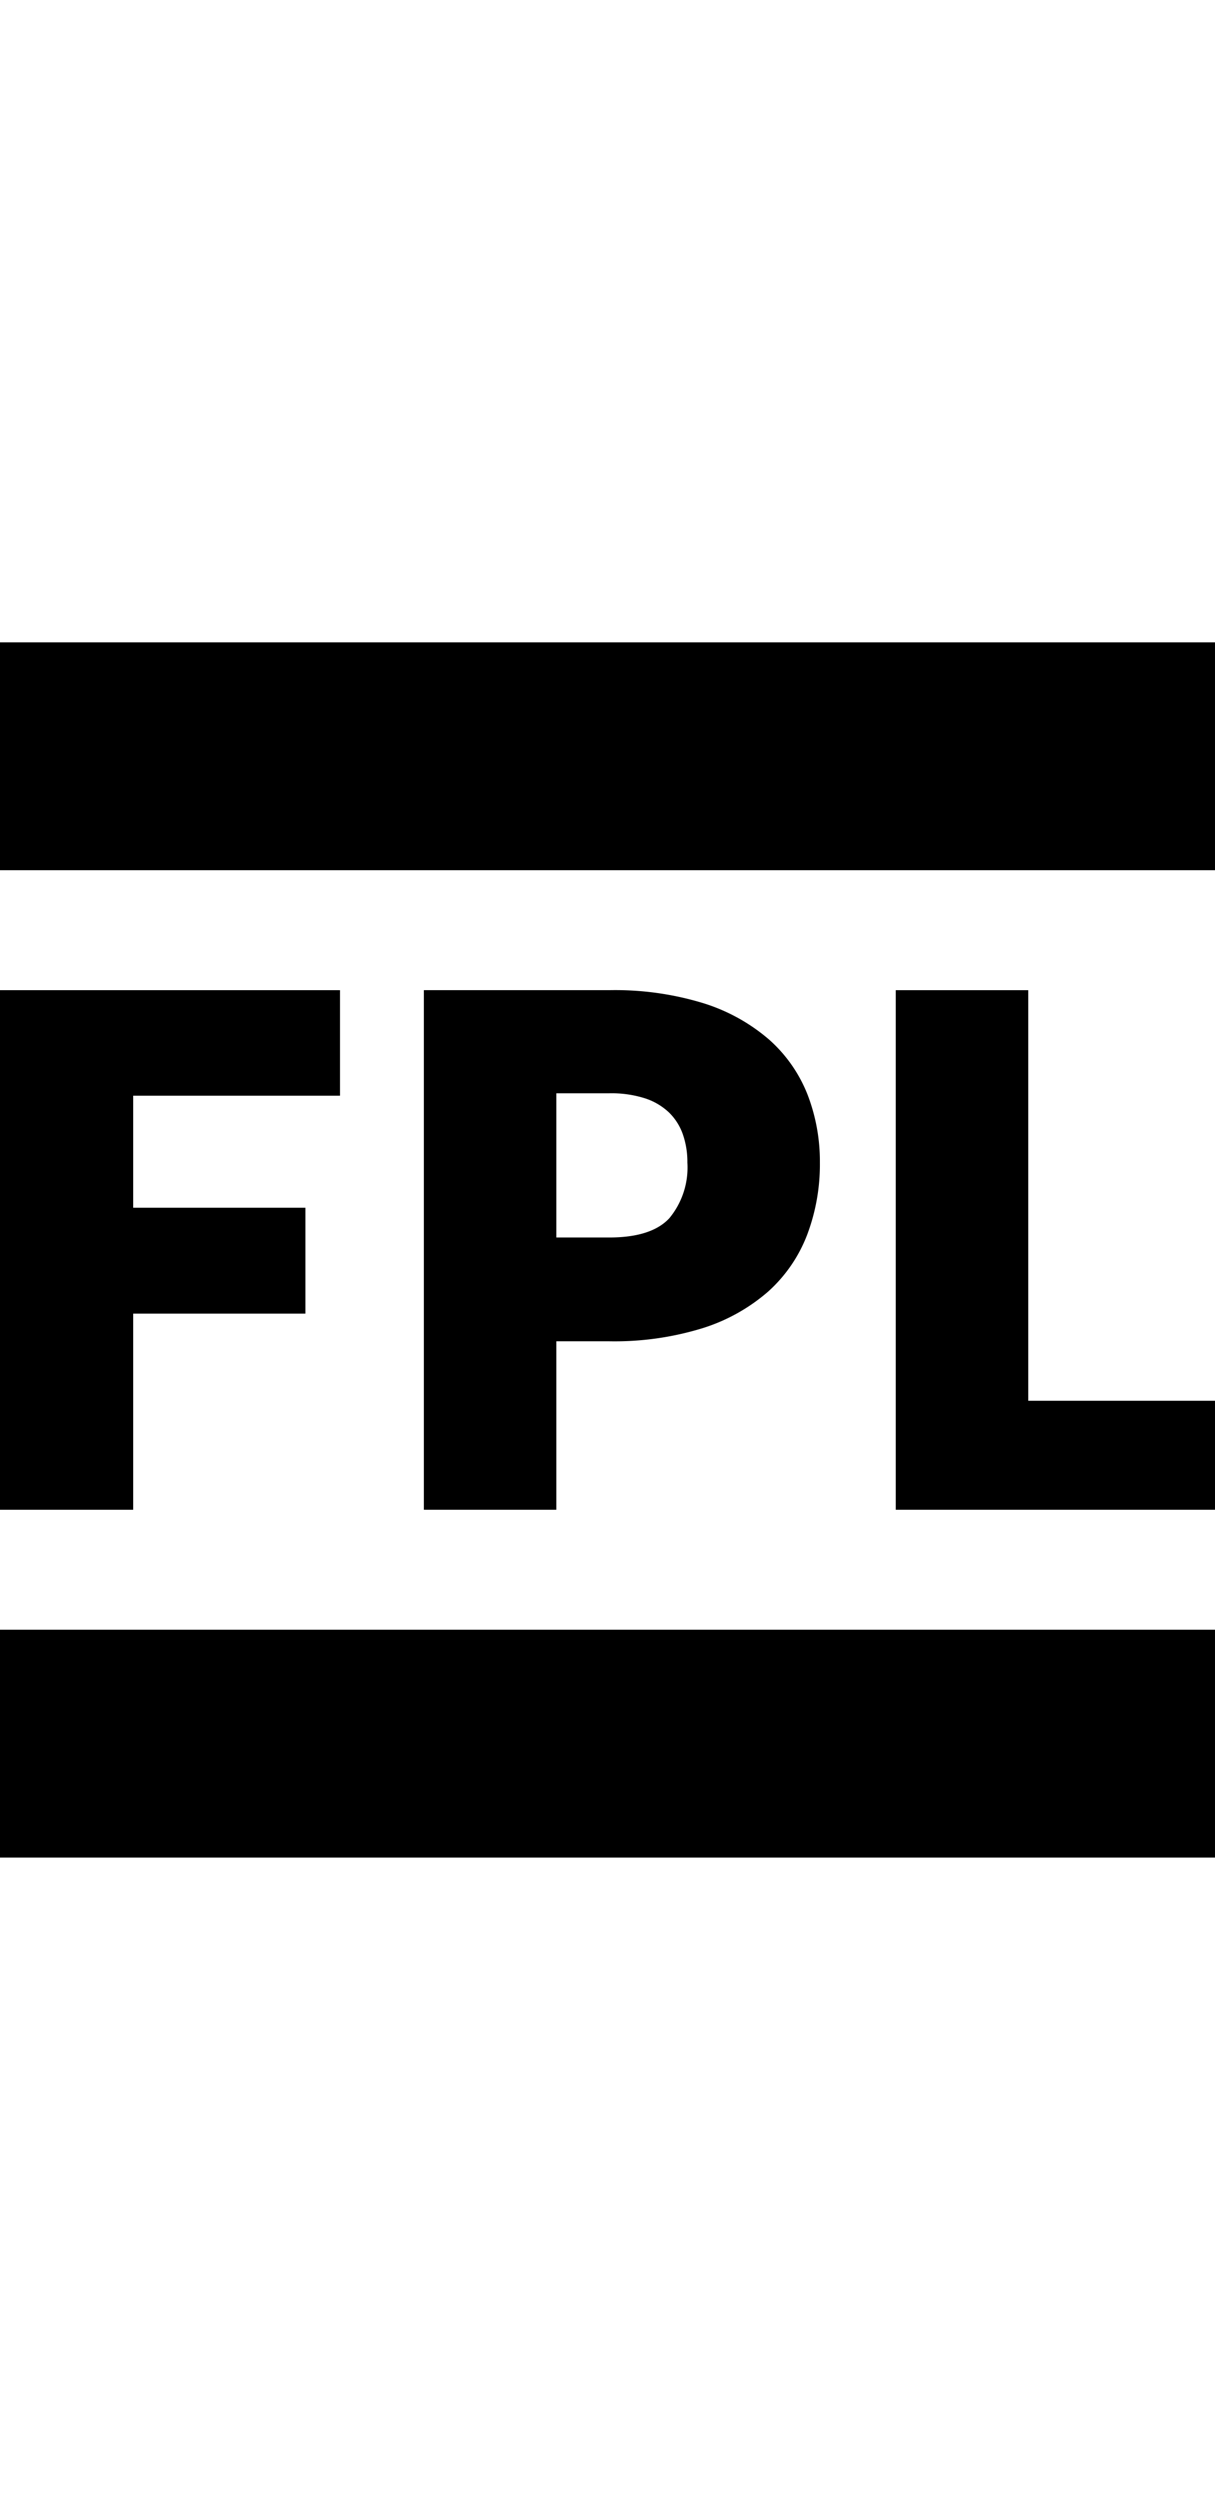
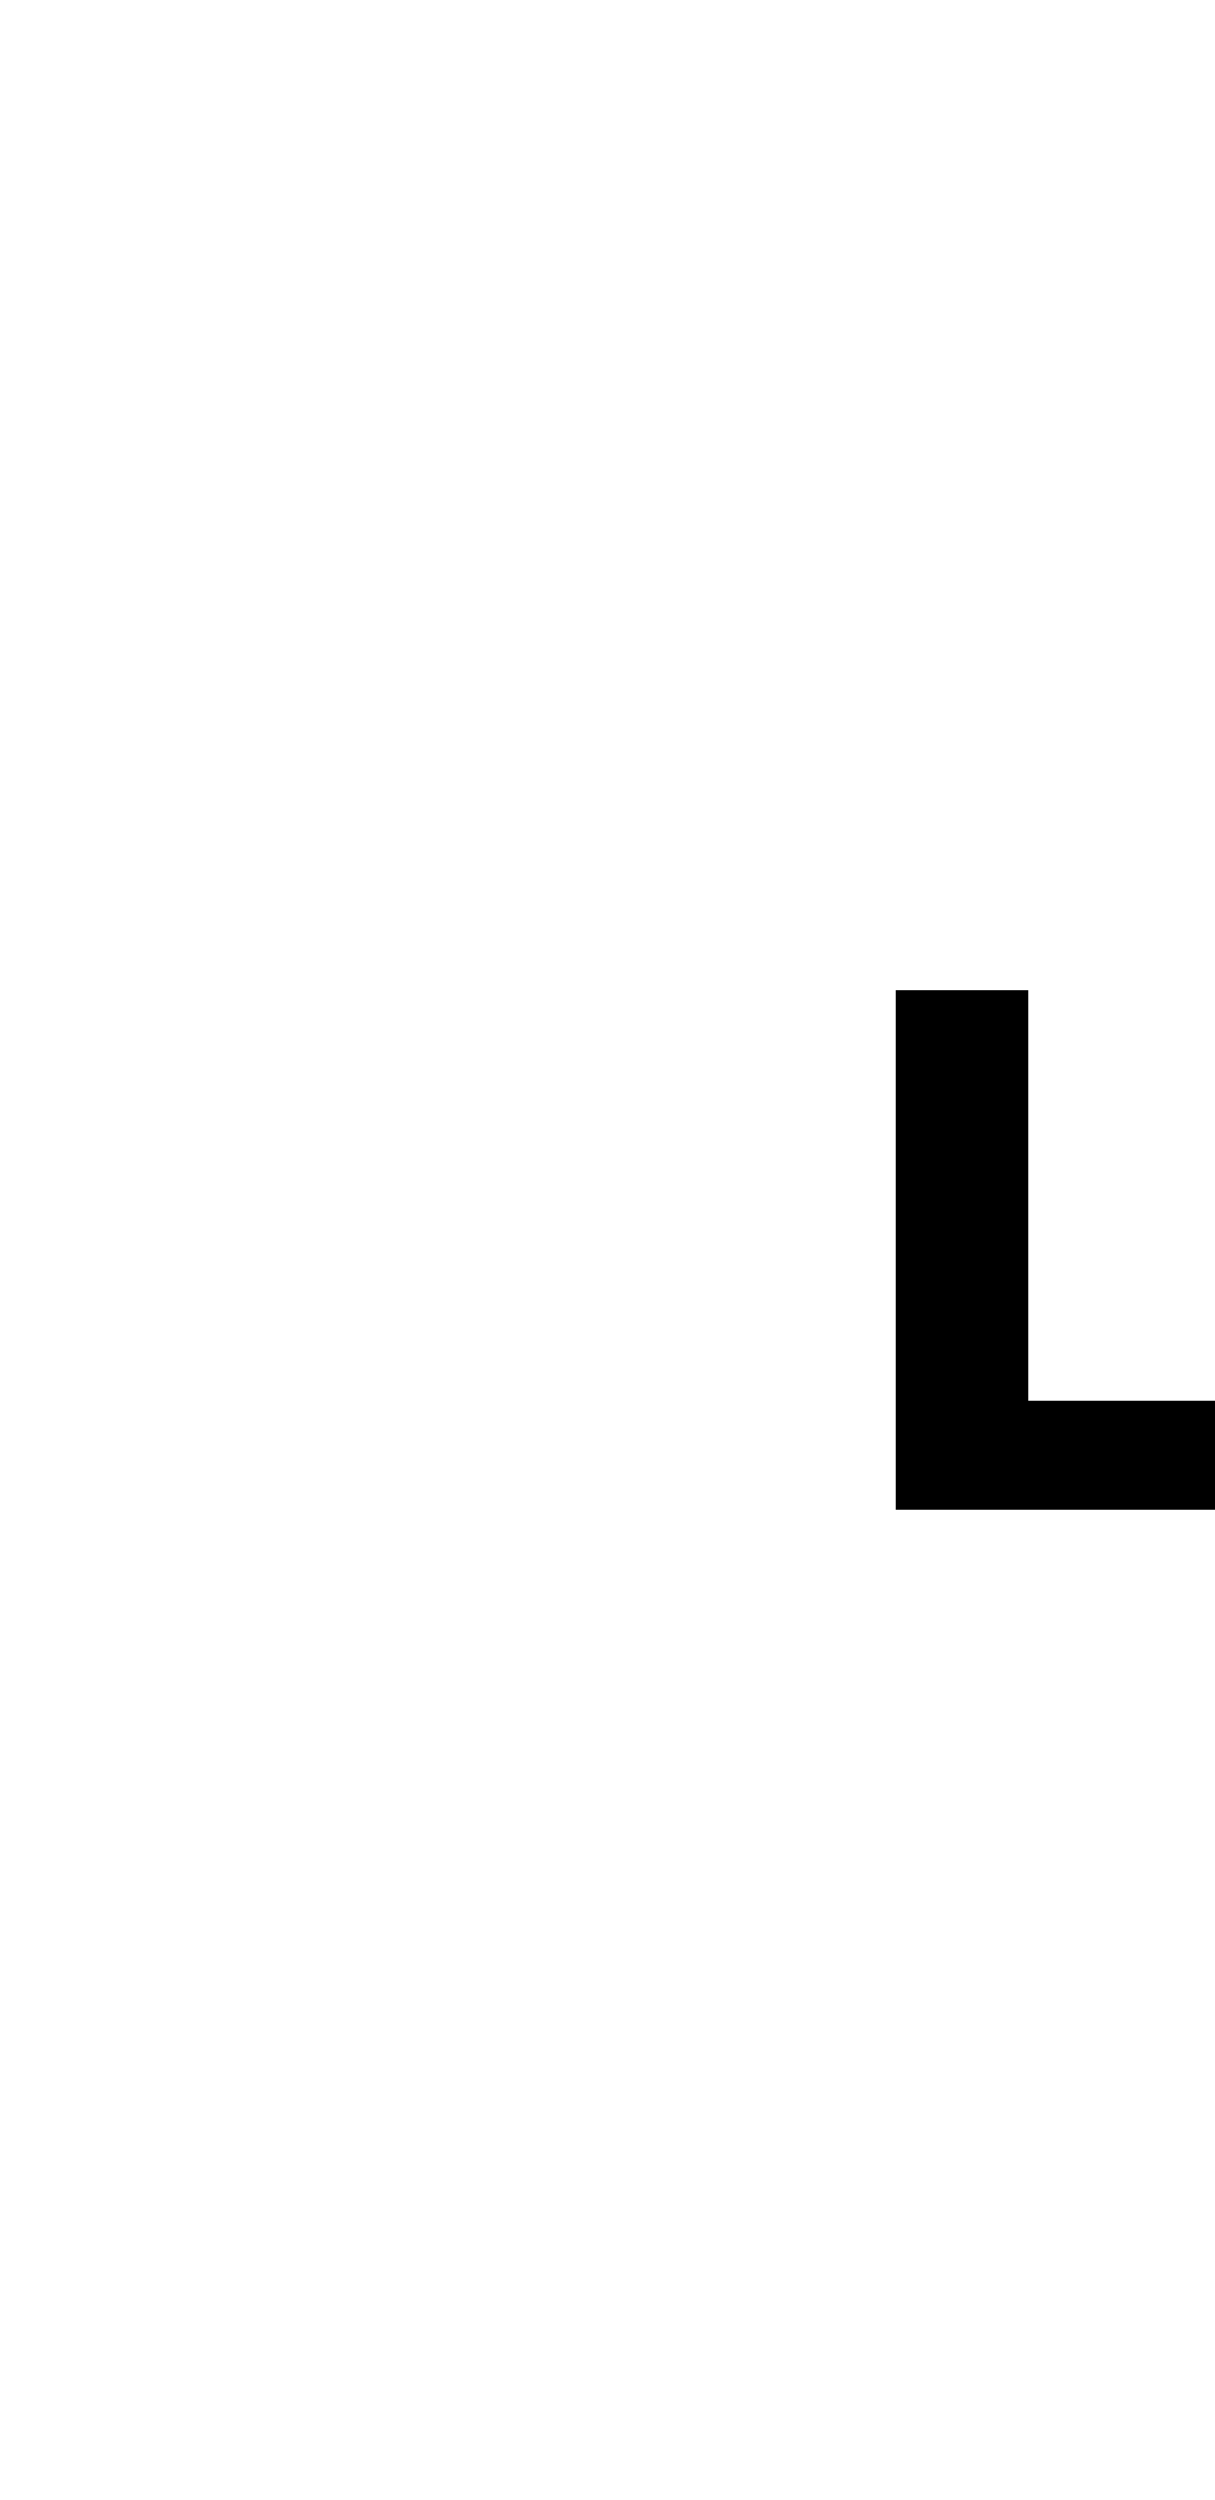
<svg xmlns="http://www.w3.org/2000/svg" viewBox="0 0 144.001 144" width="70">
-   <path d="M0 0h144v27H0z" />
-   <path d="M0 117h144v27H0z" />
-   <path d="M0 102.784h15.786v-23.24h20.412V66.997H15.786V53.72h24.511V41.215H0v61.569z" />
-   <path d="M91.144 47.064a21.837 21.837 0 0 0-7.786-4.306 35.757 35.757 0 0 0-11.132-1.544h-21.99v61.57h15.7V82.821h6.29a35.38 35.38 0 0 0 11.009-1.543 21.685 21.685 0 0 0 7.81-4.352 17.411 17.411 0 0 0 4.628-6.749 23.627 23.627 0 0 0 1.5-8.529 22.024 22.024 0 0 0-1.457-8.043 17.065 17.065 0 0 0-4.572-6.541zM72.226 70.521h-6.29V53.434h6.29a13.115 13.115 0 0 1 4.228.6 7.519 7.519 0 0 1 2.814 1.654 6.717 6.717 0 0 1 1.64 2.545 9.911 9.911 0 0 1 .559 3.412 9.419 9.419 0 0 1-2.133 6.587c-1.398 1.52-3.787 2.289-7.108 2.289z" />
  <path d="M121.867 89.869V41.215h-15.703v61.569h37.837V89.869h-22.134z" />
</svg>